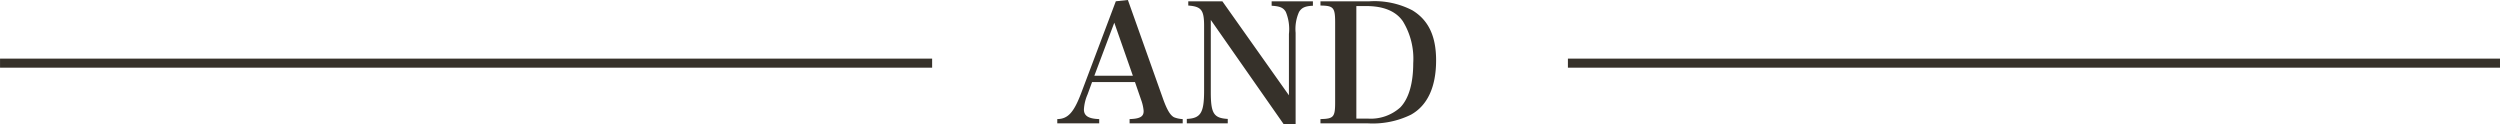
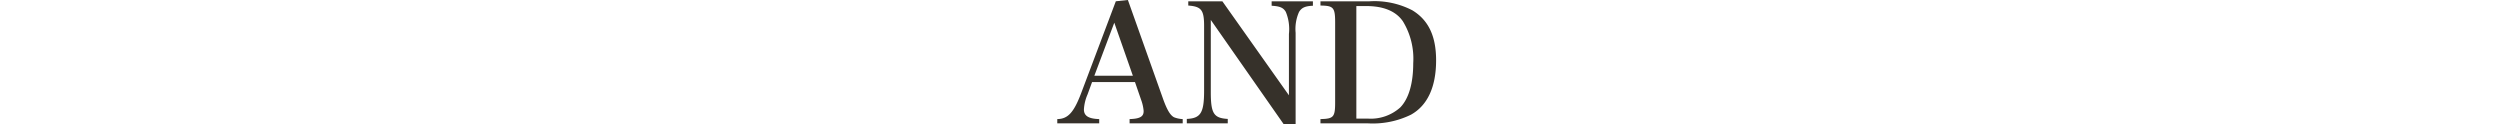
<svg xmlns="http://www.w3.org/2000/svg" width="275.851" height="13.68" viewBox="0 0 275.851 13.68">
  <g id="hr_and_sp" transform="translate(-50 -1842.032)">
    <path id="パス_504" data-name="パス 504" d="M-17.5-4.914h4.734l.684,1.98a4.689,4.689,0,0,1,.27,1.188v.054c0,.594-.414.828-1.548.864V-.36H-7.5V-.828a2.966,2.966,0,0,1-.954-.2c-.414-.216-.756-.792-1.17-1.908l-3.924-11.034-1.332.144L-18.711-3.672c-.81,2.124-1.458,2.826-2.628,2.844V-.36h4.626V-.828C-17.9-.864-18.4-1.188-18.4-1.89a4.776,4.776,0,0,1,.4-1.656Zm4.5-.7h-4.248l2.2-5.85Zm8.6-6.156L3.627-.288H4.959V-10.35a4.605,4.605,0,0,1,.378-2.3c.288-.468.666-.648,1.53-.684v-.486H2.313v.486c.918.054,1.3.216,1.566.684a4.973,4.973,0,0,1,.342,2.43v6.768L-3.123-13.824H-6.885v.468c1.44.108,1.746.486,1.746,2.25V-3.96c0,2.448-.378,3.042-1.908,3.114V-.36h4.518V-.846C-4.077-.936-4.4-1.44-4.4-3.816ZM7.7-.36h5.2a9.584,9.584,0,0,0,4.788-.954c1.836-1.026,2.772-3.078,2.772-5.994,0-2.682-.846-4.446-2.628-5.526a9.065,9.065,0,0,0-4.716-.99H7.7v.468c1.44.018,1.62.216,1.62,1.872V-2.7c0,1.656-.162,1.836-1.62,1.872Zm3.96-.522V-13.3h1.08c1.908,0,3.276.558,4.05,1.674A7.916,7.916,0,0,1,17.937-7c0,2.214-.486,3.906-1.422,4.878A4.873,4.873,0,0,1,12.933-.882Z" transform="translate(188 1856)" fill="#36312a" />
-     <path id="パス_168" data-name="パス 168" d="M190.148,1233H87.3" transform="translate(-37.296 616)" fill="none" stroke="#36312a" stroke-width="1" />
-     <path id="パス_169" data-name="パス 169" d="M190.148,1233H87.3" transform="translate(135.704 616)" fill="none" stroke="#36312a" stroke-width="1" />
  </g>
</svg>